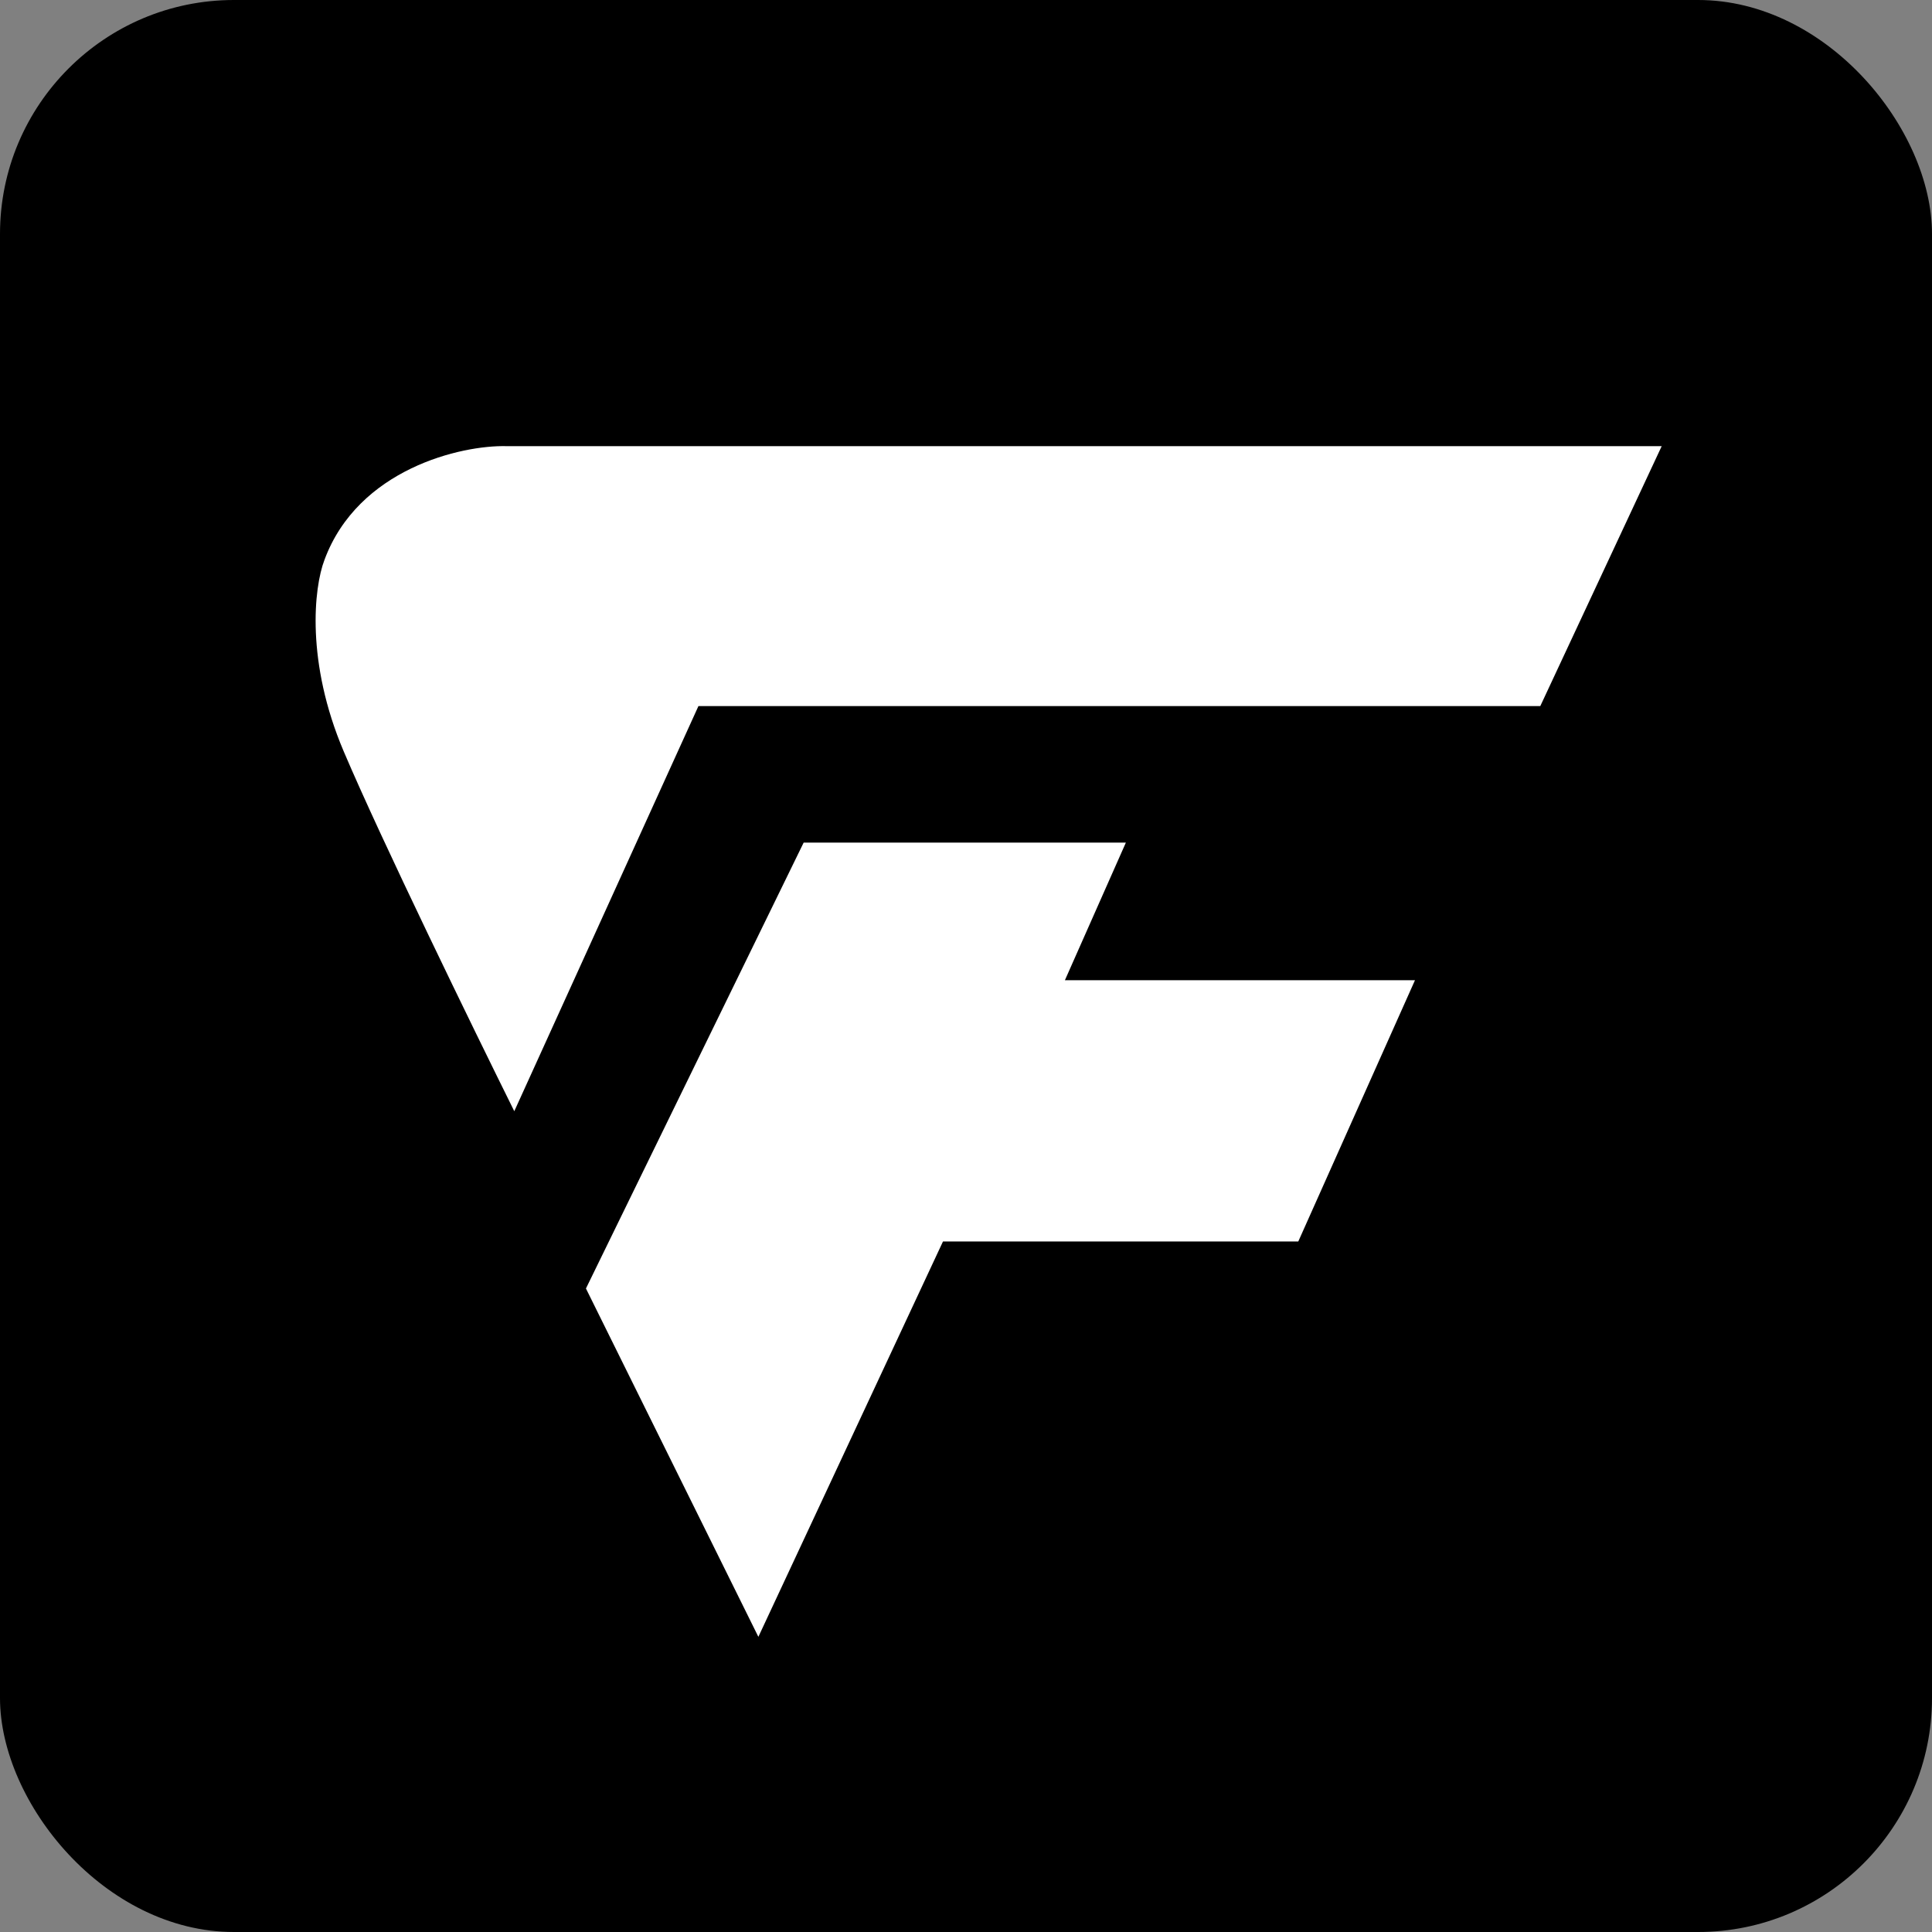
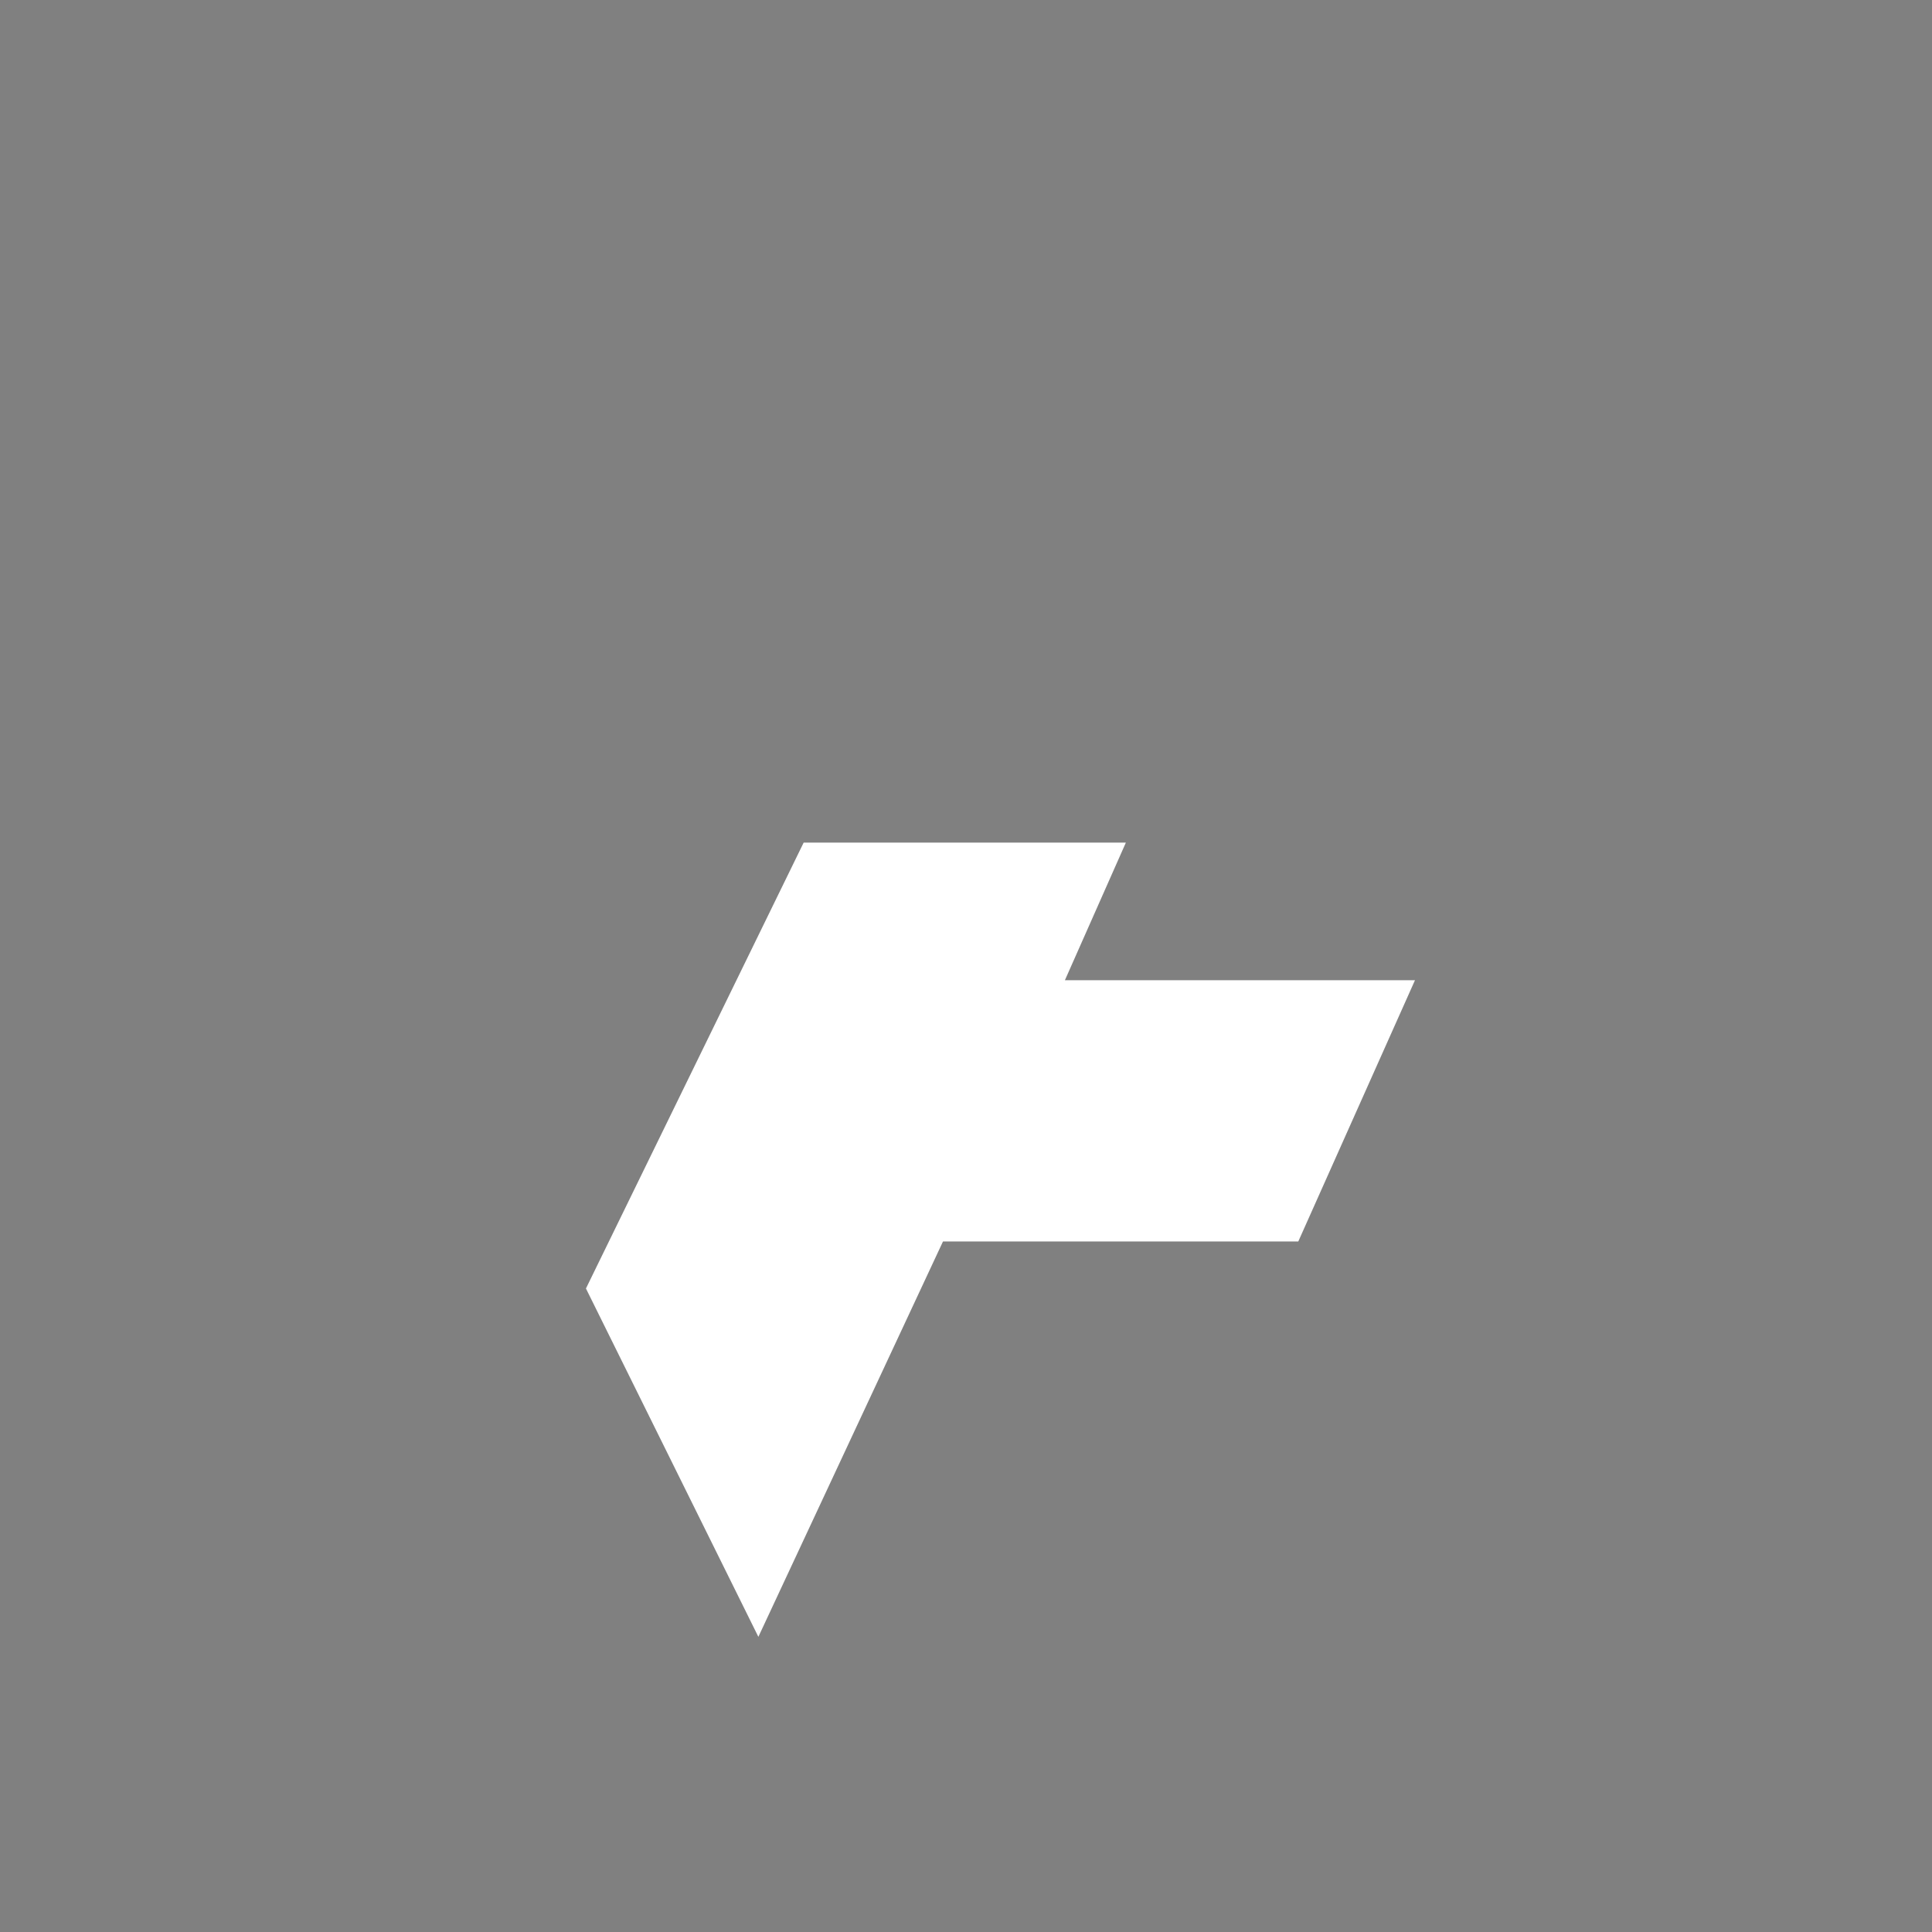
<svg xmlns="http://www.w3.org/2000/svg" width="256" height="256" viewBox="0 0 256 256" fill="none">
  <rect x="0" y="0" width="256" height="256" fill="#808080" stroke="none" />
-   <rect width="256" height="256" rx="31" fill="black" />
  <path d="M149.183 111.651H106.488L77.641 170.732L100.488 216.888L124.951 164.5H172.03L187.493 129.883H141.106L149.183 111.651Z" fill="white" />
-   <path d="M67.15 59.118H220.183L204.098 93.557H92.547L68.145 147.241C62.7 136.264 50.557 111.359 45.542 99.559C40.527 87.758 41.575 77.897 42.991 74.194C47.445 62.135 61.13 58.953 67.15 59.118Z" fill="white" />
</svg>